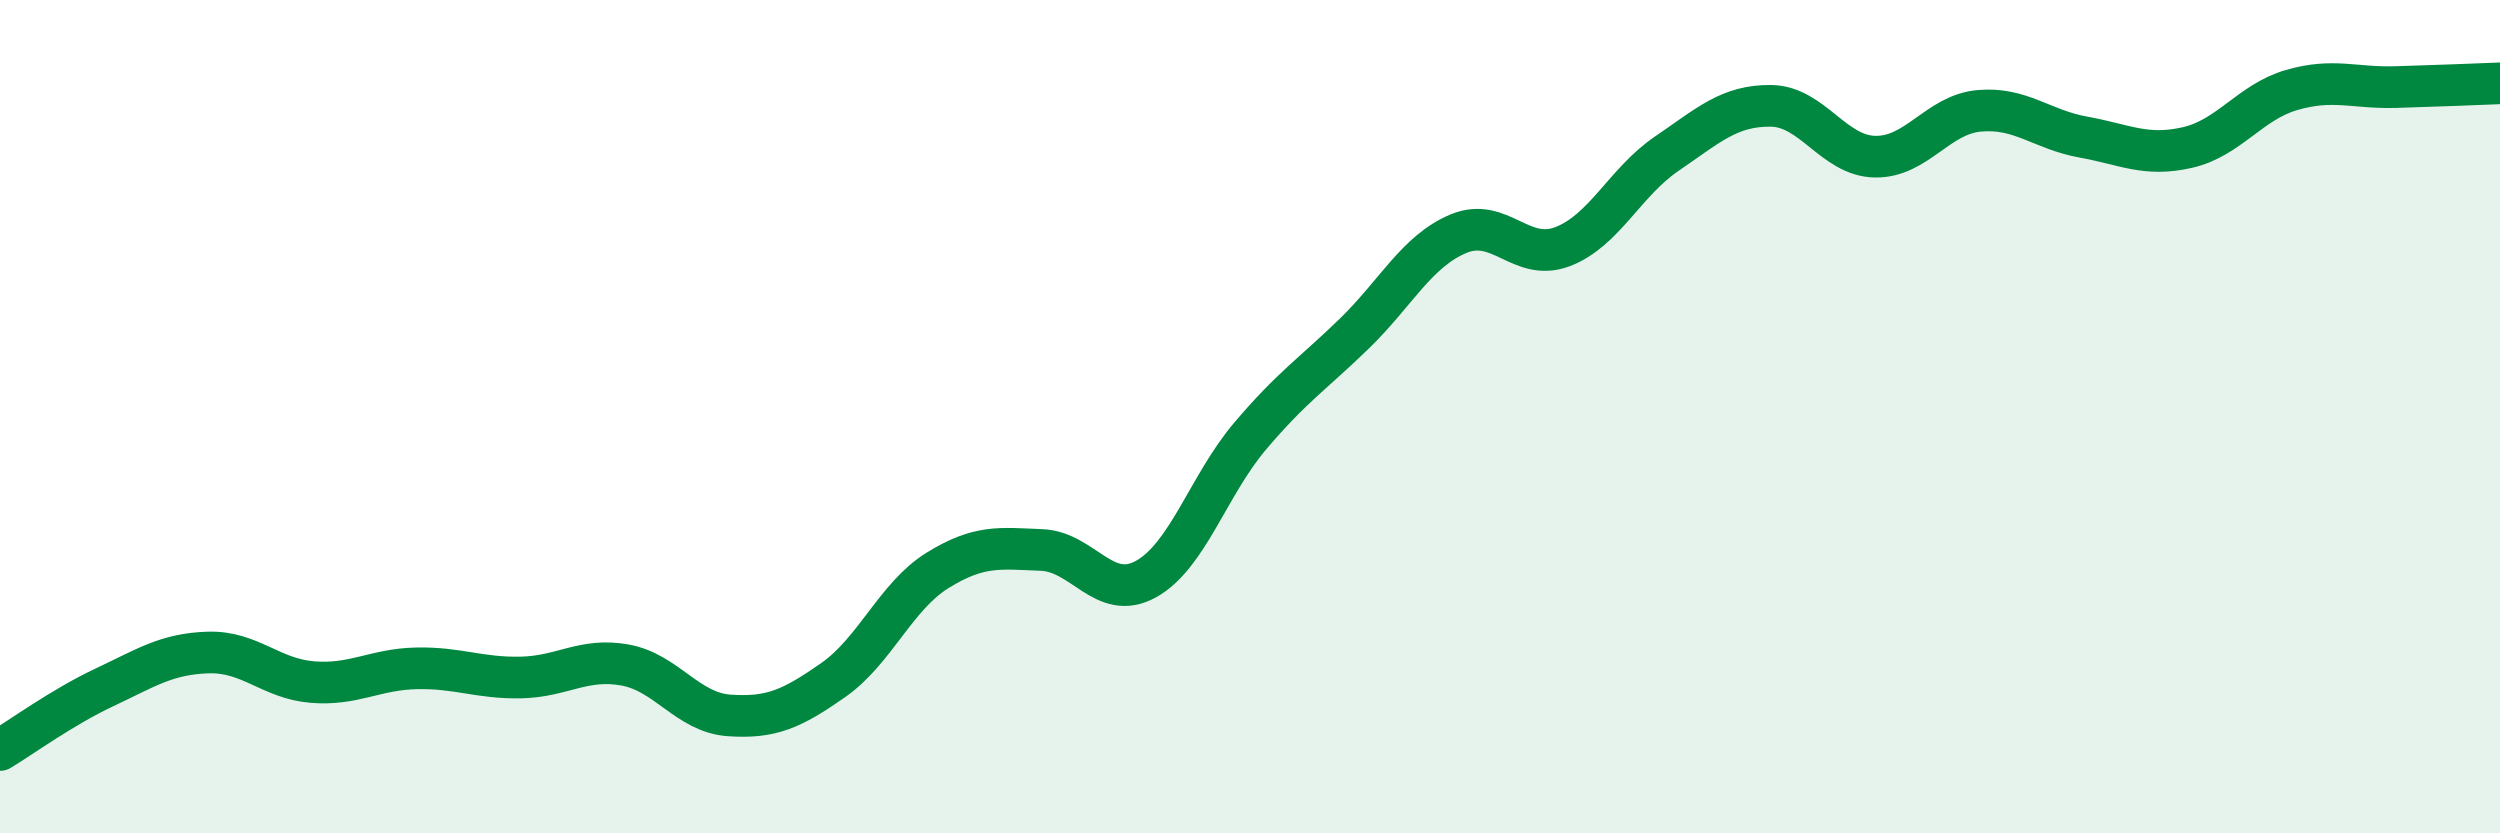
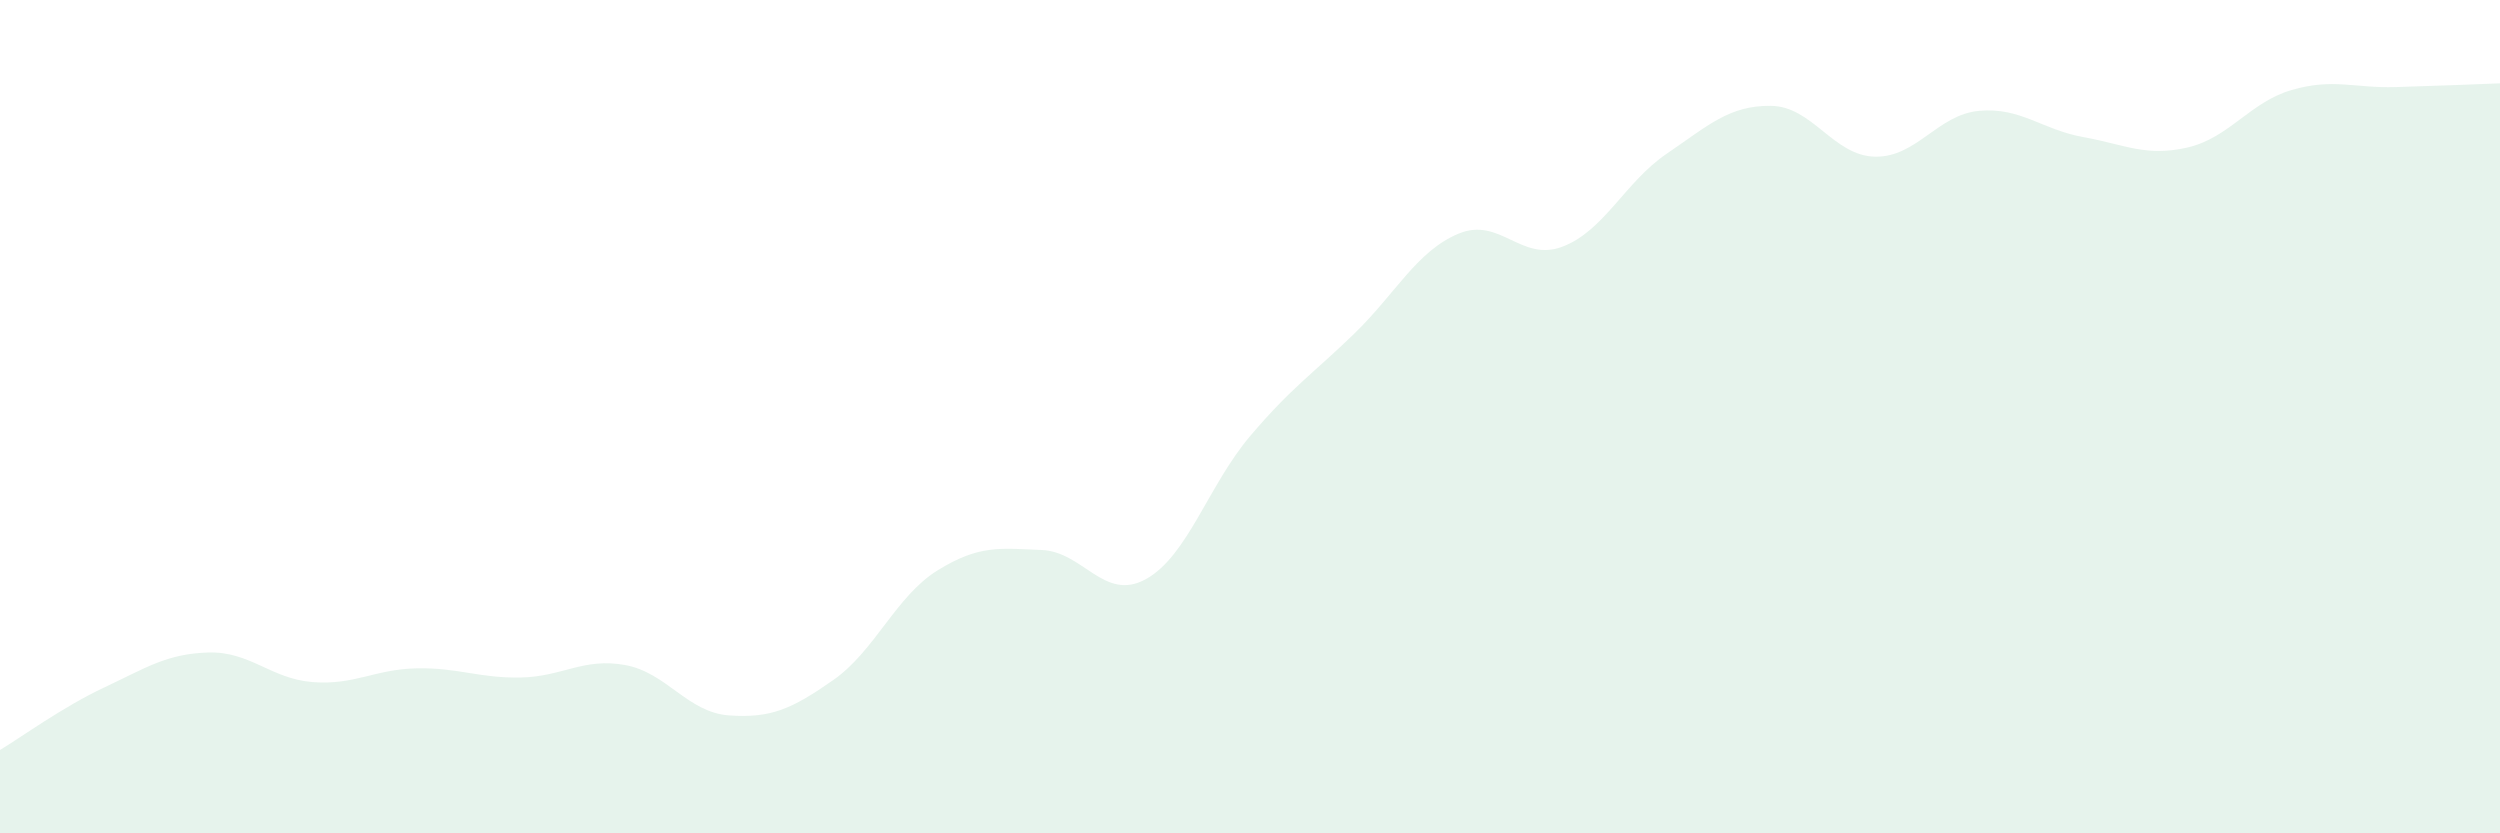
<svg xmlns="http://www.w3.org/2000/svg" width="60" height="20" viewBox="0 0 60 20">
  <path d="M 0,18 C 0.5,17.7 1.5,16.97 2.5,16.5 C 3.5,16.03 4,15.69 5,15.66 C 6,15.63 6.5,16.29 7.5,16.37 C 8.5,16.45 9,16.06 10,16.04 C 11,16.02 11.5,16.28 12.5,16.26 C 13.5,16.24 14,15.78 15,15.96 C 16,16.14 16.5,17.1 17.5,17.17 C 18.5,17.24 19,17.02 20,16.32 C 21,15.62 21.5,14.31 22.5,13.69 C 23.5,13.07 24,13.16 25,13.2 C 26,13.24 26.5,14.45 27.5,13.9 C 28.5,13.35 29,11.65 30,10.47 C 31,9.29 31.5,8.98 32.5,8.01 C 33.5,7.04 34,6.03 35,5.61 C 36,5.19 36.5,6.3 37.5,5.92 C 38.5,5.54 39,4.37 40,3.69 C 41,3.01 41.5,2.53 42.5,2.54 C 43.5,2.55 44,3.74 45,3.76 C 46,3.78 46.5,2.75 47.5,2.66 C 48.5,2.57 49,3.11 50,3.29 C 51,3.47 51.5,3.77 52.5,3.54 C 53.5,3.31 54,2.45 55,2.16 C 56,1.87 56.5,2.12 57.5,2.09 C 58.5,2.06 59.5,2.02 60,2L60 20L0 20Z" fill="#008740" opacity="0.1" stroke-linecap="round" stroke-linejoin="round" />
-   <path d="M 0,18 C 0.5,17.7 1.5,16.97 2.5,16.5 C 3.5,16.03 4,15.69 5,15.66 C 6,15.63 6.5,16.29 7.5,16.37 C 8.5,16.45 9,16.06 10,16.04 C 11,16.02 11.5,16.28 12.5,16.26 C 13.5,16.24 14,15.78 15,15.96 C 16,16.14 16.5,17.1 17.5,17.17 C 18.5,17.24 19,17.02 20,16.32 C 21,15.62 21.5,14.31 22.5,13.69 C 23.5,13.07 24,13.16 25,13.2 C 26,13.24 26.5,14.45 27.5,13.9 C 28.5,13.35 29,11.65 30,10.47 C 31,9.29 31.5,8.98 32.5,8.01 C 33.5,7.04 34,6.03 35,5.61 C 36,5.19 36.5,6.3 37.5,5.92 C 38.5,5.54 39,4.37 40,3.69 C 41,3.01 41.5,2.53 42.5,2.54 C 43.5,2.55 44,3.74 45,3.76 C 46,3.78 46.5,2.75 47.5,2.66 C 48.5,2.57 49,3.11 50,3.29 C 51,3.47 51.5,3.77 52.5,3.54 C 53.5,3.31 54,2.45 55,2.16 C 56,1.87 56.5,2.12 57.5,2.09 C 58.5,2.06 59.5,2.02 60,2" stroke="#008740" stroke-width="1" fill="none" stroke-linecap="round" stroke-linejoin="round" />
</svg>